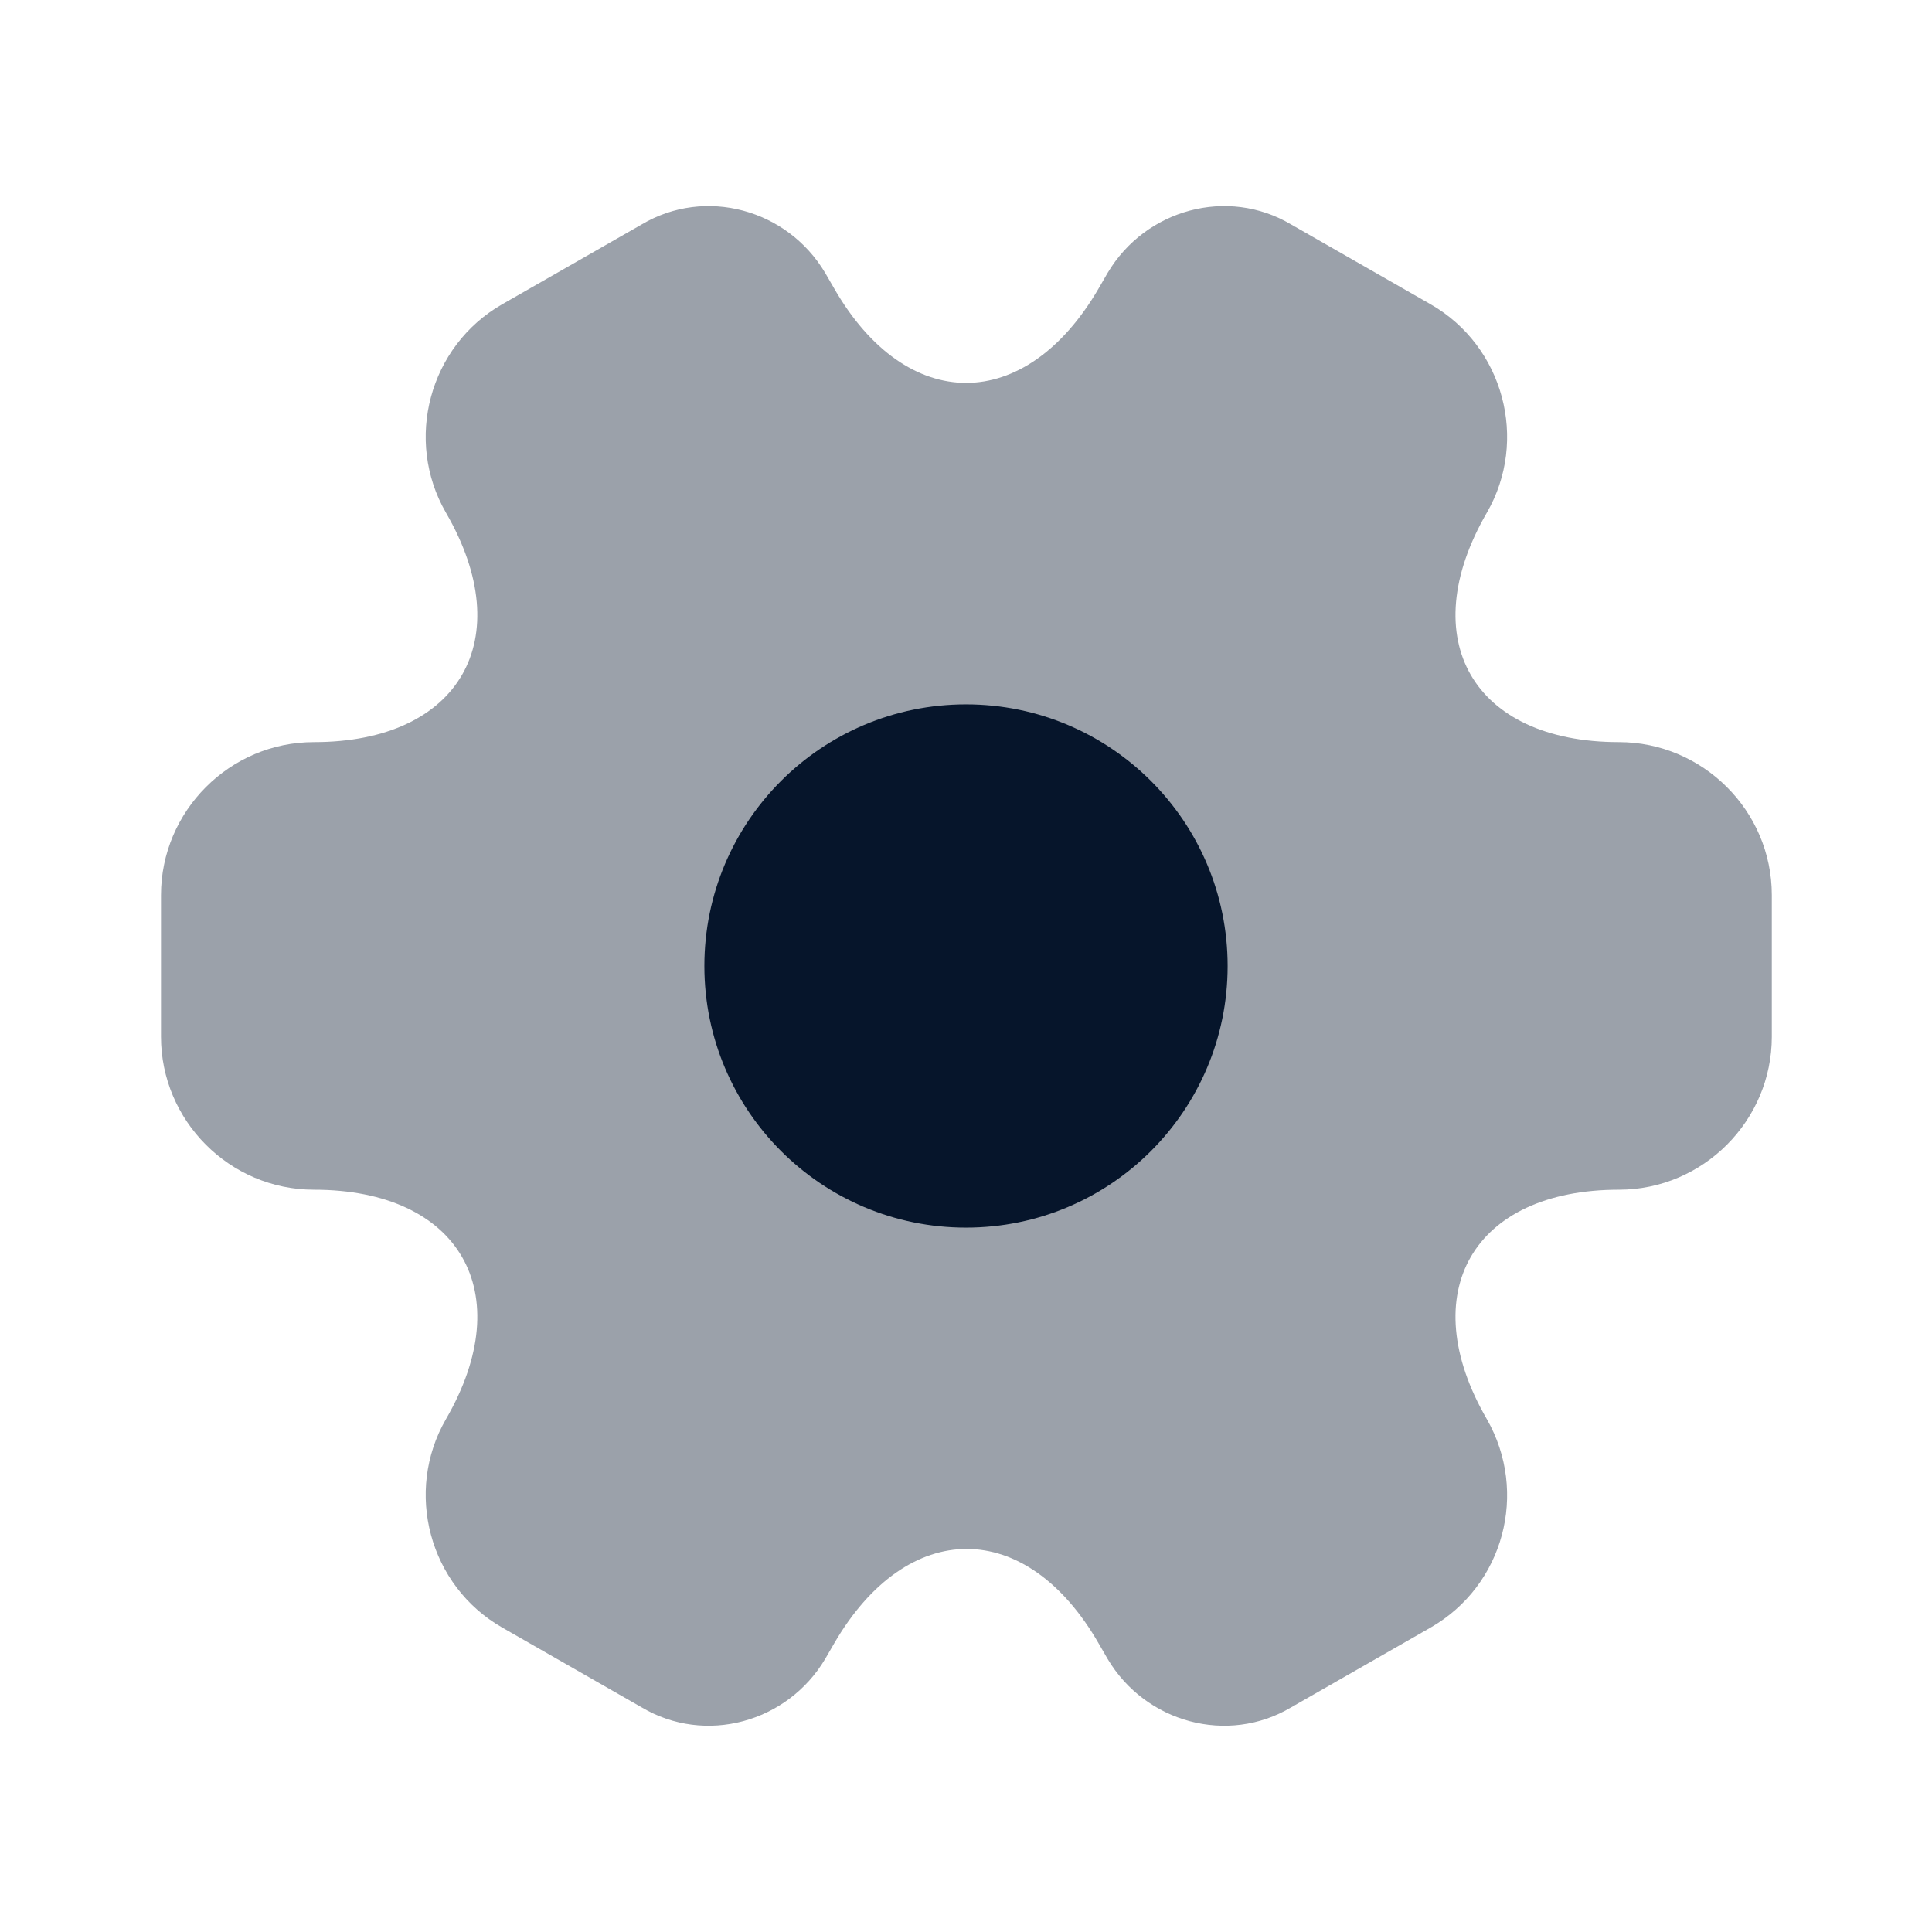
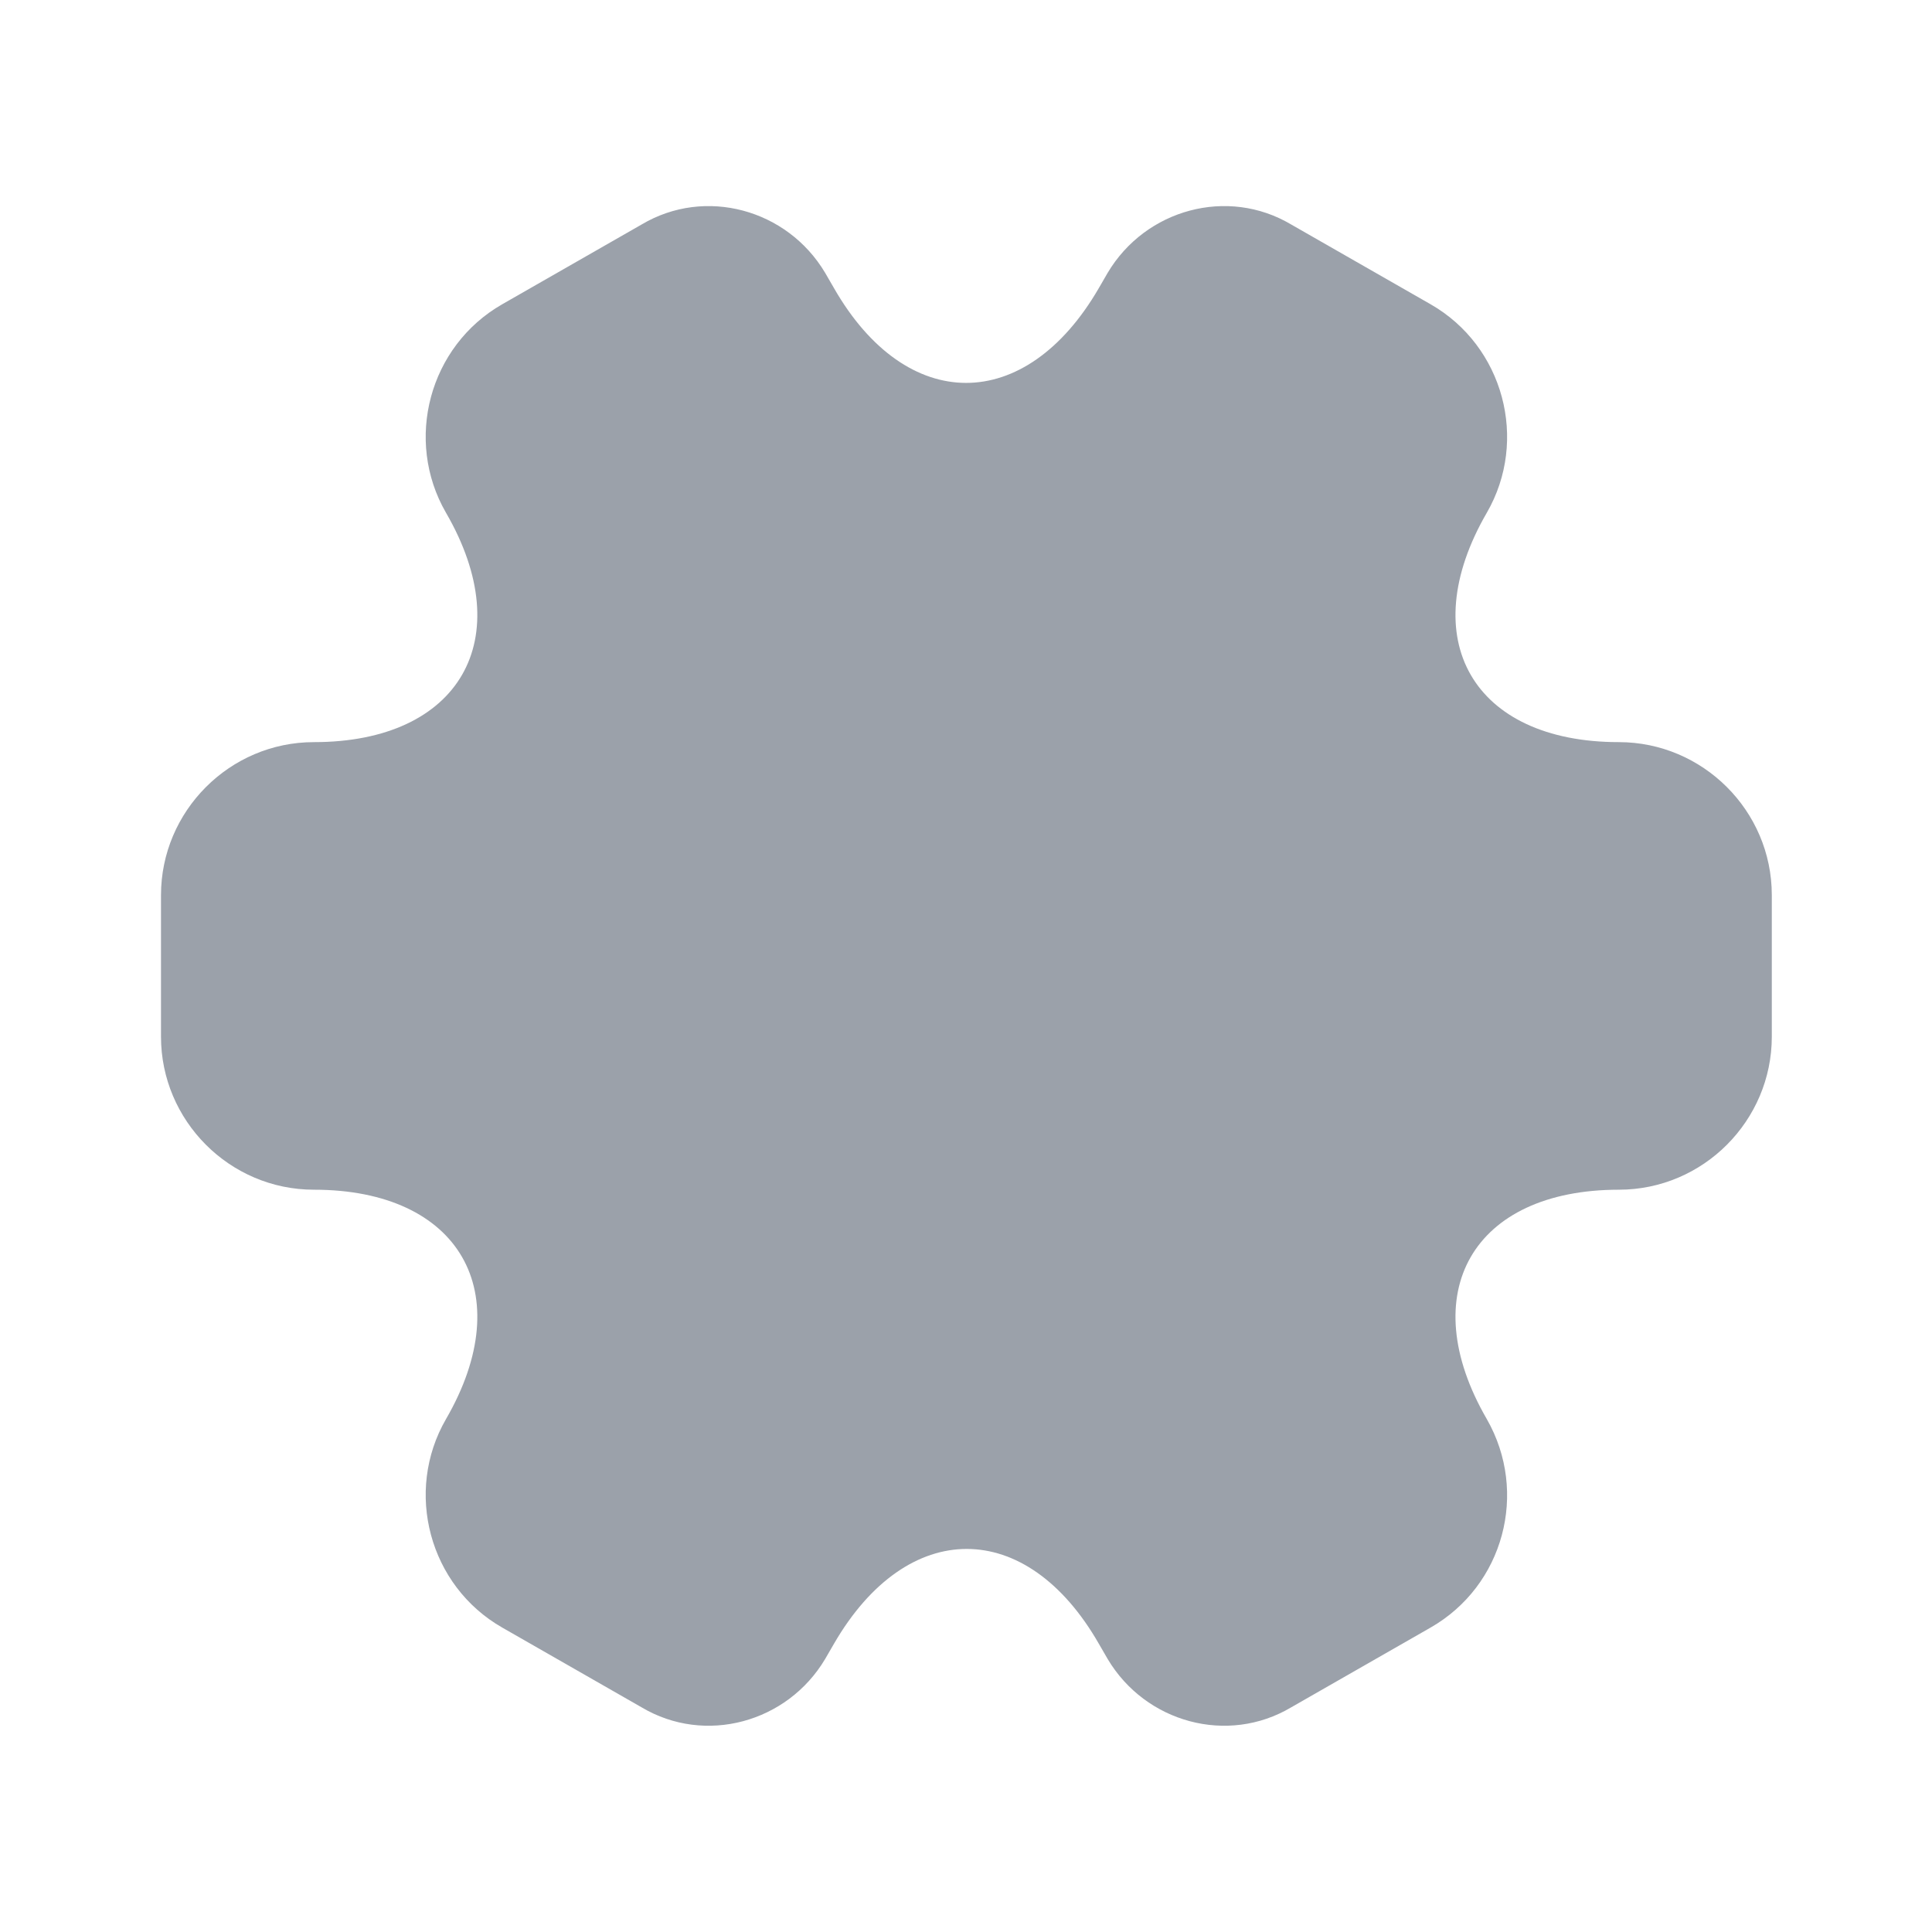
<svg xmlns="http://www.w3.org/2000/svg" width="24" height="24" viewBox="0 0 24 24" fill="none">
  <path opacity="0.4" d="M2 12.879V11.119C2 10.079 2.85 9.219 3.9 9.219C5.71 9.219 6.45 7.939 5.54 6.369C5.02 5.469 5.33 4.299 6.24 3.779L7.97 2.789C8.76 2.319 9.78 2.599 10.25 3.389L10.36 3.579C11.26 5.149 12.74 5.149 13.65 3.579L13.76 3.389C14.23 2.599 15.25 2.319 16.04 2.789L17.77 3.779C18.68 4.299 18.99 5.469 18.47 6.369C17.56 7.939 18.3 9.219 20.11 9.219C21.15 9.219 22.01 10.069 22.01 11.119V12.879C22.01 13.919 21.16 14.779 20.11 14.779C18.3 14.779 17.56 16.059 18.47 17.629C18.99 18.539 18.68 19.699 17.77 20.219L16.04 21.209C15.25 21.679 14.23 21.399 13.76 20.609L13.65 20.419C12.75 18.849 11.27 18.849 10.36 20.419L10.25 20.609C9.78 21.399 8.76 21.679 7.97 21.209L6.24 20.219C5.33 19.699 5.02 18.529 5.54 17.629C6.45 16.059 5.71 14.779 3.9 14.779C2.85 14.779 2 13.919 2 12.879Z" fill="#06152B" />
-   <path d="M12 15.25C13.795 15.25 15.25 13.795 15.25 12C15.25 10.205 13.795 8.75 12 8.75C10.205 8.75 8.75 10.205 8.75 12C8.75 13.795 10.205 15.25 12 15.25Z" fill="#06152B" />
</svg>